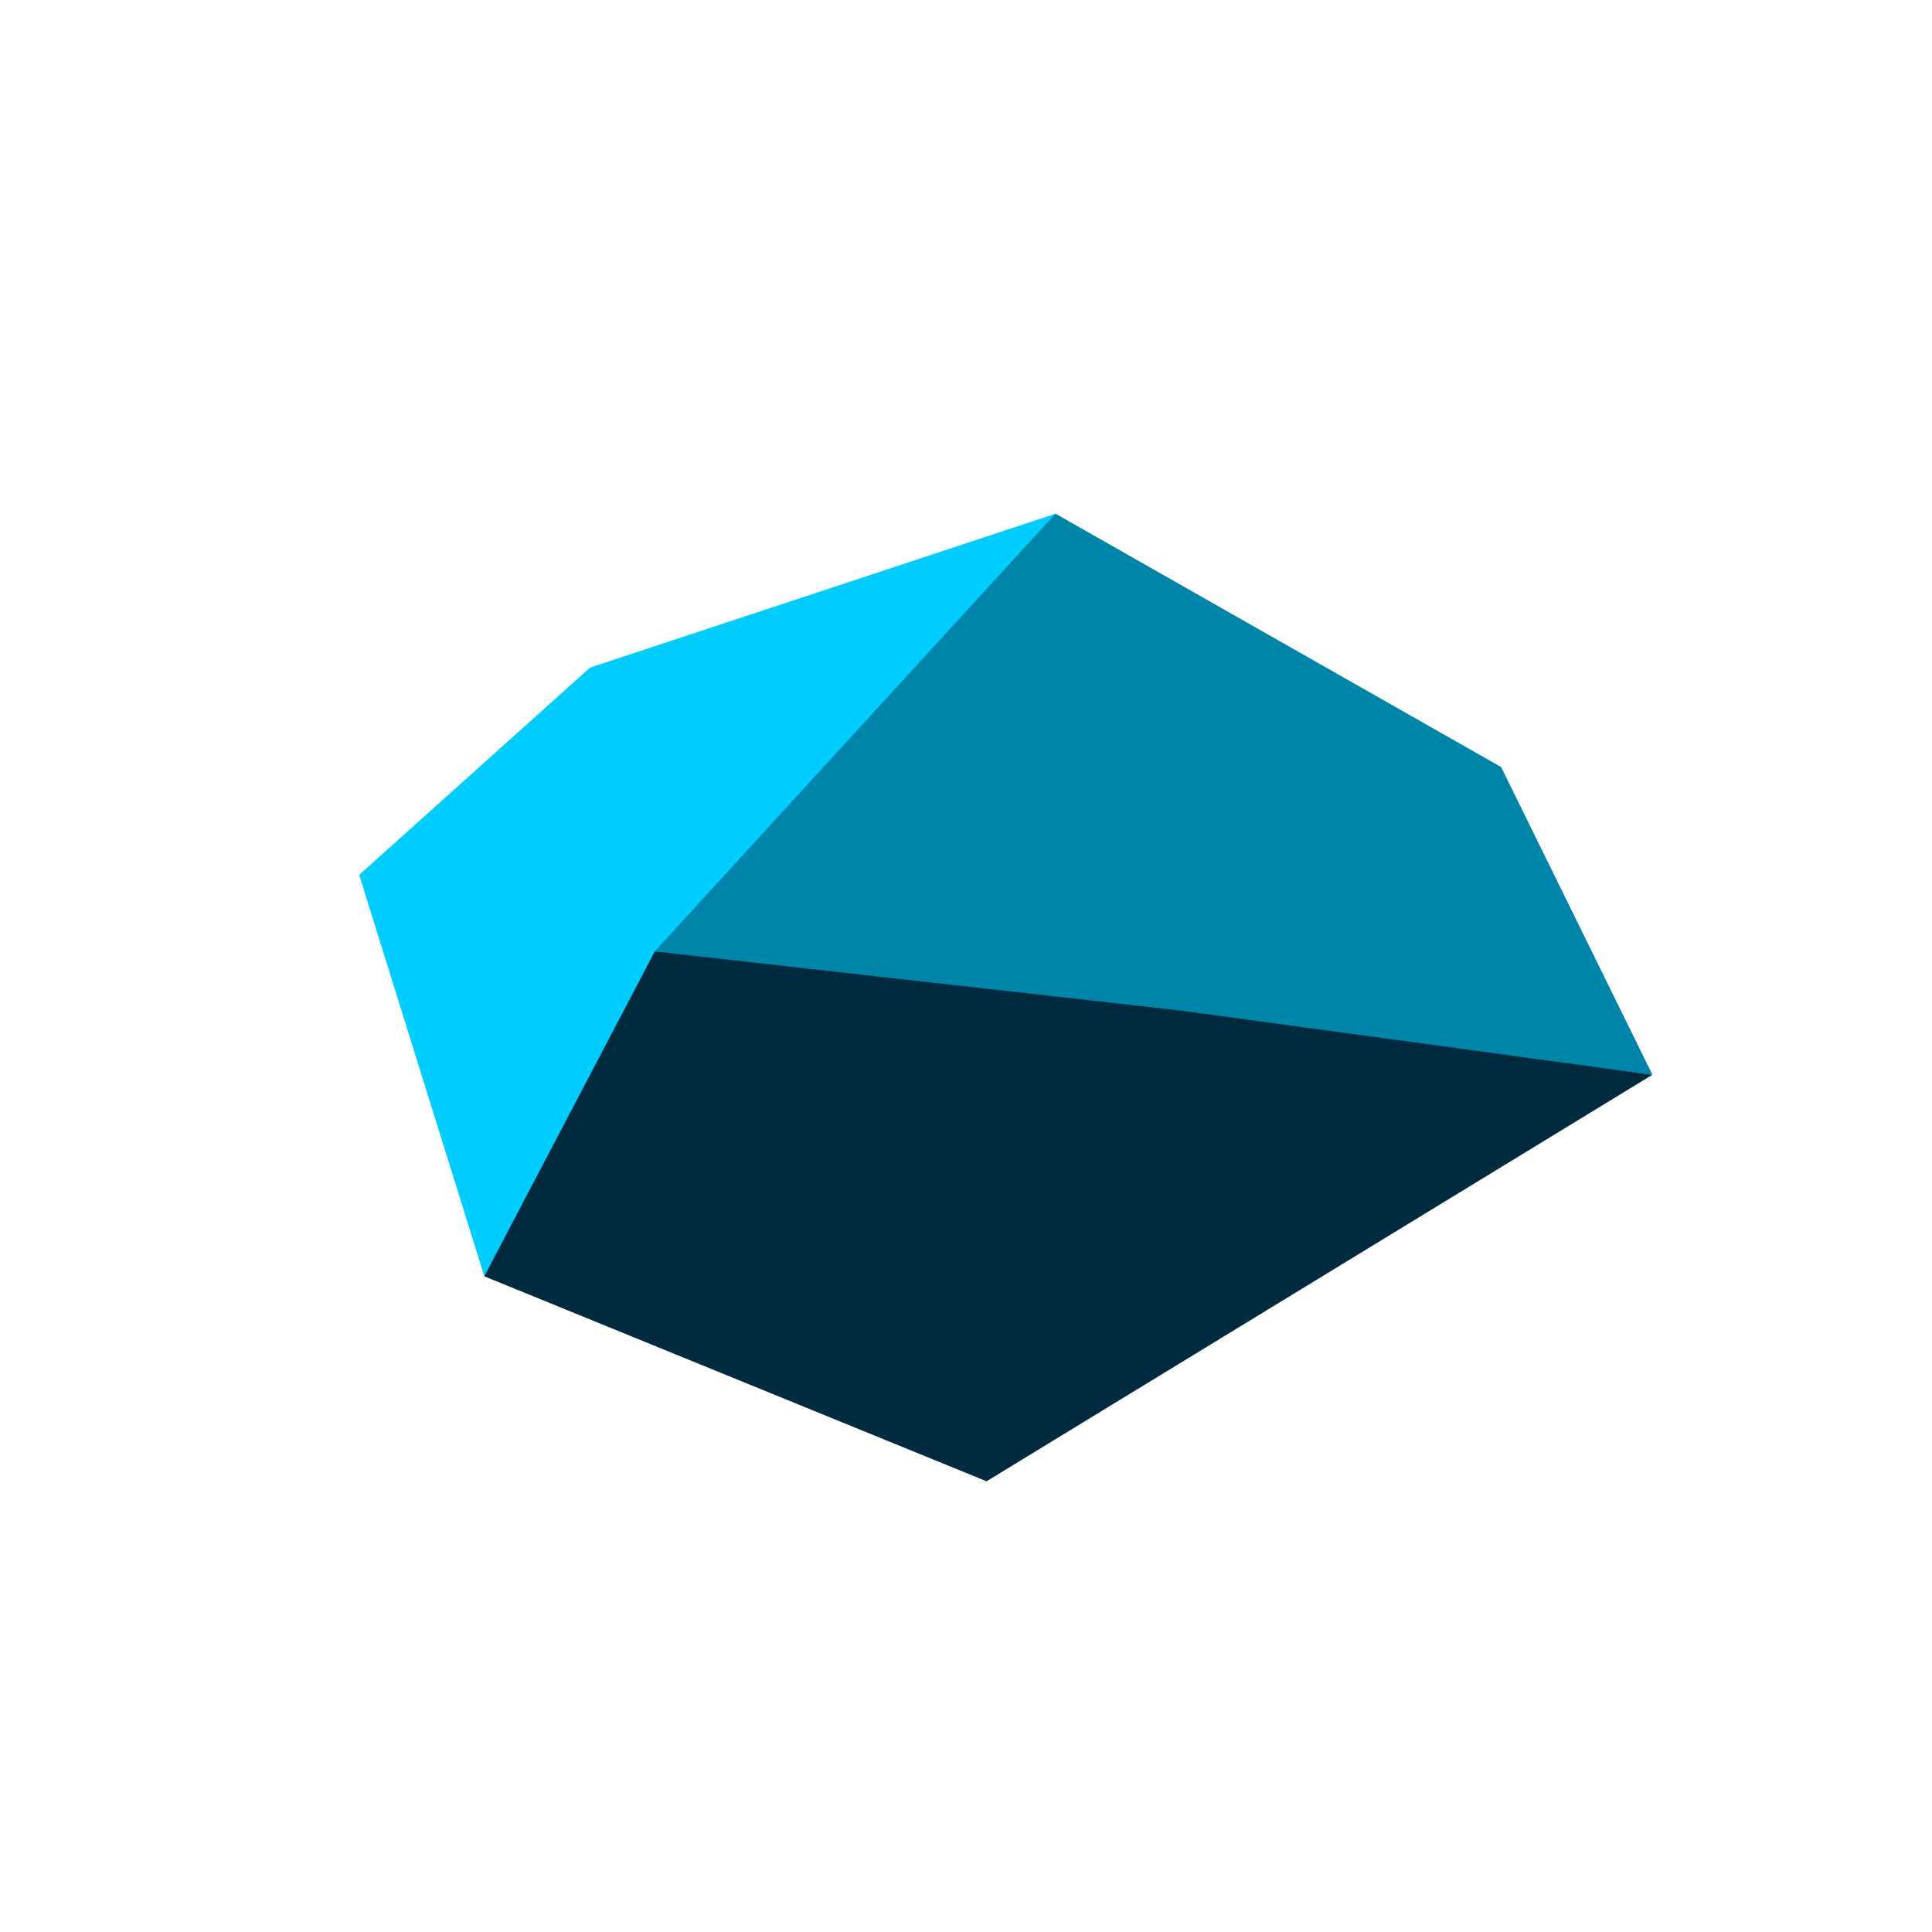
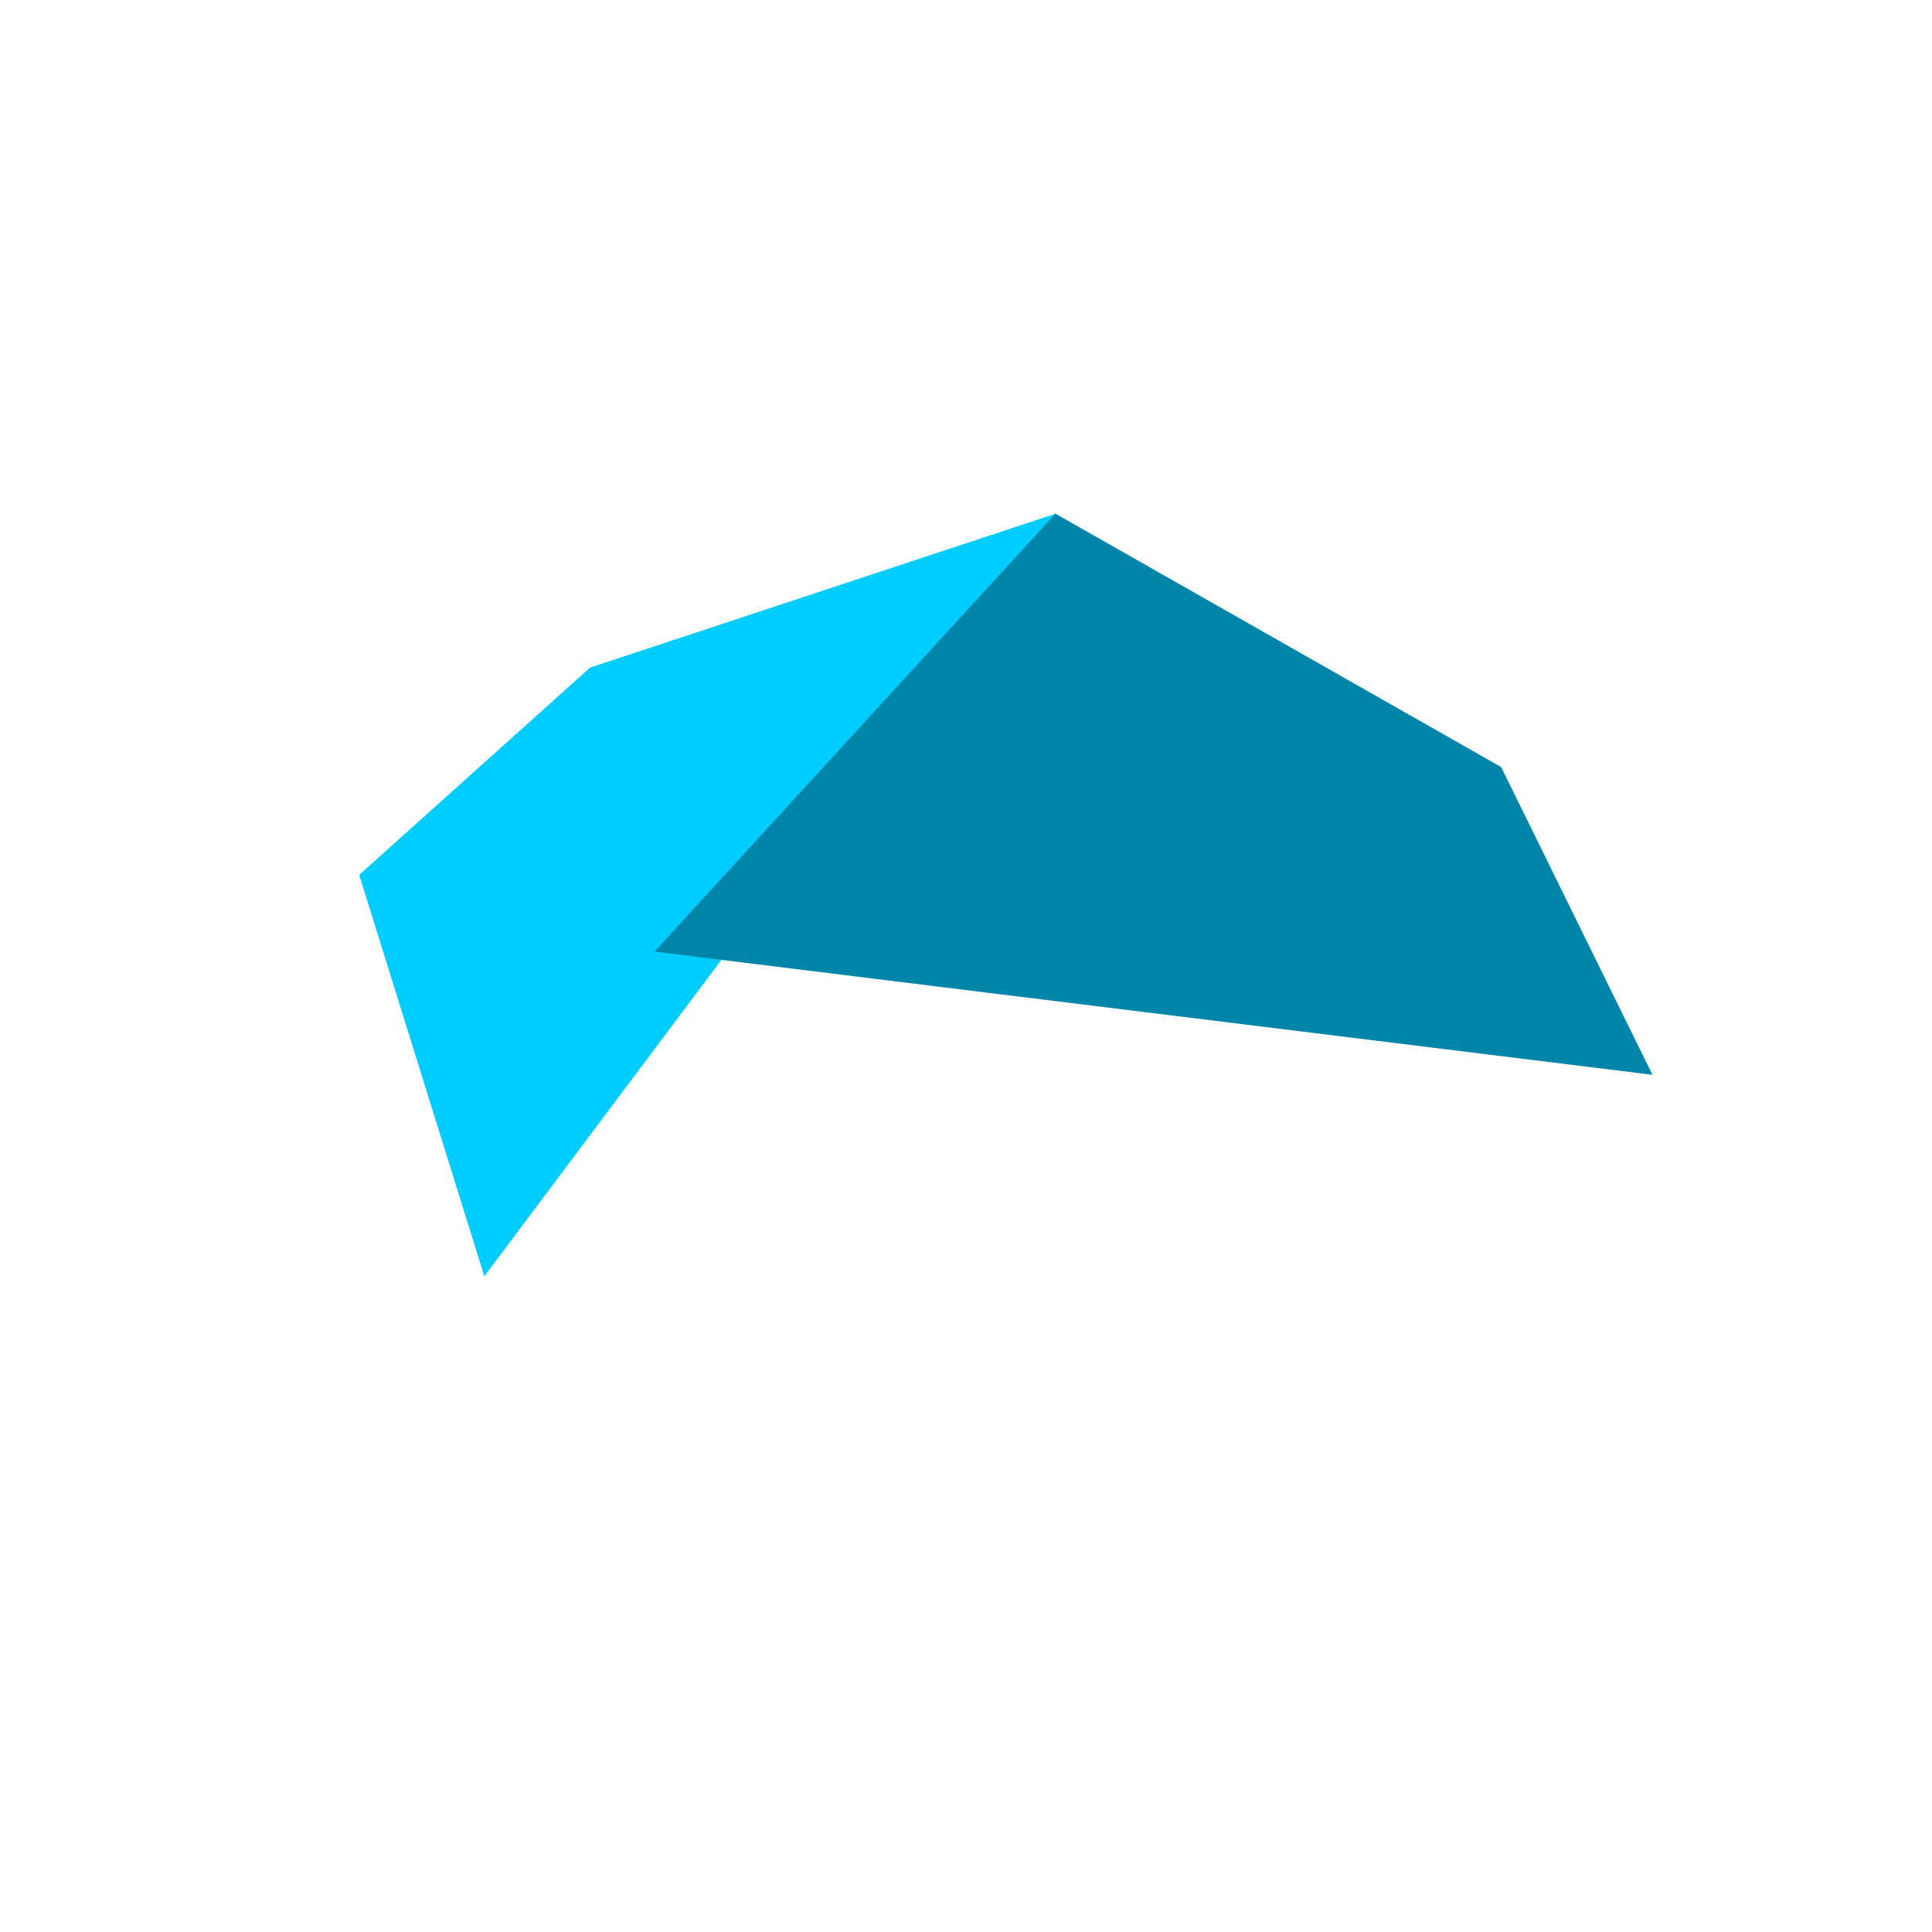
<svg xmlns="http://www.w3.org/2000/svg" version="1.1" id="Ebene_1" x="0px" y="0px" width="1133.859px" height="1133.86px" viewBox="0 0 1133.859 1133.86" enable-background="new 0 0 1133.859 1133.86" xml:space="preserve">
  <polygon fill="#00CDFF" points="346.298,391.796 619.606,301.448 284.236,749.028 210.802,513.456 " />
  <polygon fill="#0085AA" points="969.811,630.782 384.104,558.481 619.429,301.456 880.992,450.169 " />
-   <polygon fill="#002A3E" points="579.01,869.339 284.208,749.038 384.268,558.394 692.728,593.063 969.726,630.789 " />
</svg>